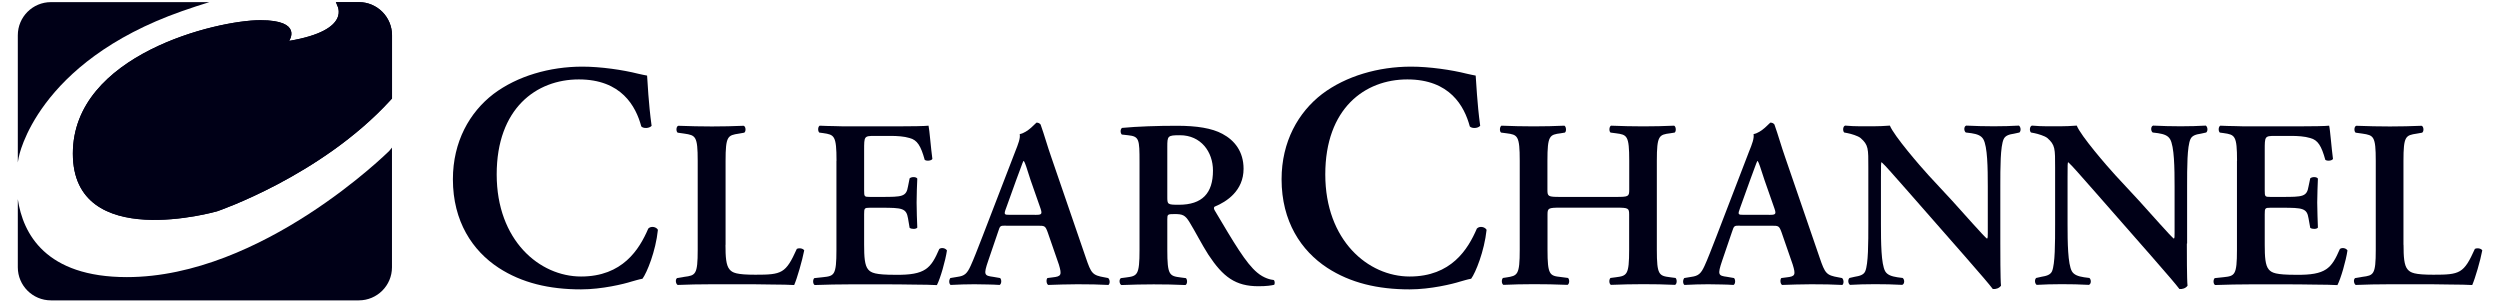
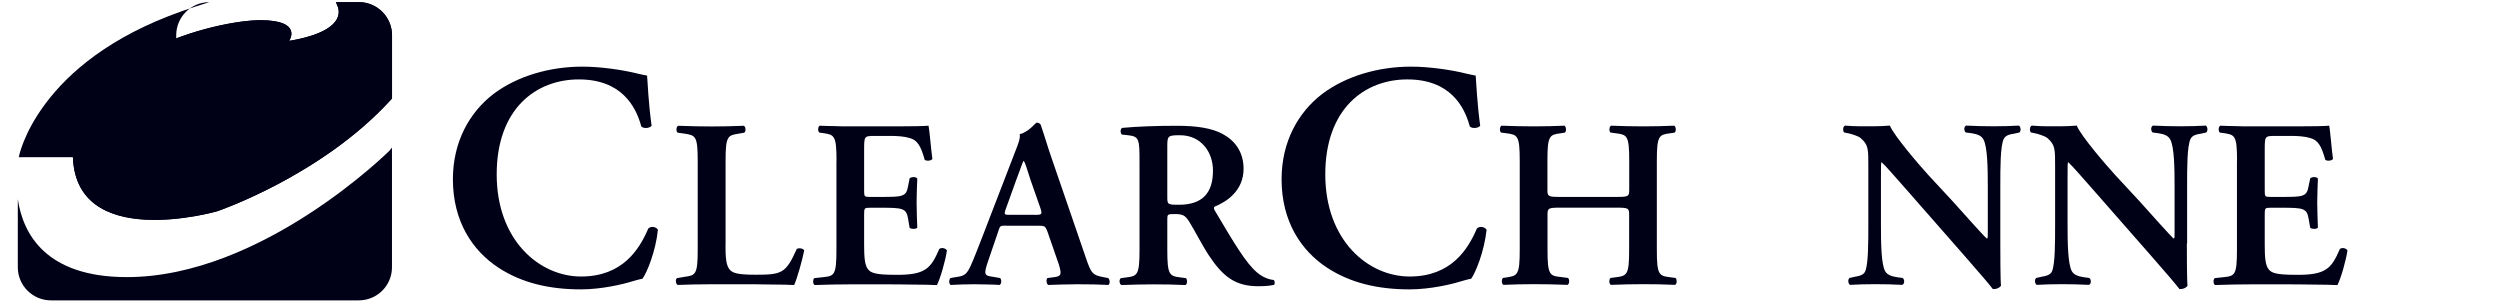
<svg xmlns="http://www.w3.org/2000/svg" id="Layer_1" viewBox="0 0 293.39 35.51">
  <defs>
    <style>.cls-1{fill:#000017;stroke-width:0px;}</style>
  </defs>
  <g id="layer1">
    <path id="path2900" class="cls-1" d="m76.47,14.77c-.27.3-.95.34-1.21.07-.64-2.38-2.34-5.52-7.33-5.52s-9.64,3.4-9.64,11.15,5.03,11.98,9.9,11.98,6.84-3.18,7.89-5.63c.34-.34.95-.19,1.13.15-.26,2.53-1.29,5.03-1.81,5.74-.45.08-.91.23-1.32.34-.83.27-3.44.91-5.89.91-3.74,0-6.95-.76-9.67-2.53-3.06-2-5.37-5.44-5.37-10.39,0-4.42,1.96-7.86,4.76-10.01,2.8-2.11,6.61-3.21,10.43-3.21,2.16,0,4.76.38,6.54.83.45.11.72.15,1.06.22.07.87.15,3.1.53,5.9" />
    <path id="path2902" class="cls-1" d="m85.14,28.73c0,1.4.06,2.41.48,2.89.33.39.79.62,3.03.62,3.11,0,3.56-.14,4.86-3.03.28-.14.73-.06.87.17-.23,1.18-.84,3.31-1.18,4.07-.59-.03-1.49-.06-2.64-.06-1.12-.03-2.53-.03-4.1-.03h-2.92c-1.43,0-2.83.03-4.01.08-.23-.11-.31-.67-.06-.81l.84-.14c1.32-.17,1.57-.25,1.57-3.17v-10.44c0-2.92-.25-3-1.57-3.2l-.78-.11c-.2-.14-.2-.7.06-.81,1.4.05,2.67.08,3.96.08s2.5-.03,3.73-.08c.26.11.28.67.06.81l-.62.11c-1.32.2-1.57.28-1.57,3.2v9.85h0Z" />
    <path id="path2904" class="cls-1" d="m98.17,18.87c0-2.97-.26-3.06-1.57-3.25l-.45-.06c-.2-.19-.17-.7.05-.81.53.02,1.12.05,1.74.05.62.03,1.26.03,1.88.03h5.36c1.79,0,3.42-.03,3.79-.08.11.47.28,2.69.45,3.9-.11.22-.68.28-.9.11-.45-1.63-.87-2.33-1.77-2.56-.64-.2-1.49-.25-2.25-.25h-1.88c-1.21,0-1.21.06-1.21,1.66v4.74c0,.73.03.76.68.76h1.35c2.44,0,2.92-.02,3.12-1.23l.19-.95c.22-.2.76-.2.9.03-.03.76-.08,1.77-.08,2.81s.05,2.05.08,2.94c-.14.2-.67.2-.9.03l-.19-1.12c-.2-1.18-.67-1.24-3.12-1.24h-1.35c-.65,0-.68.06-.68.76v3.57c0,1.43.06,2.44.48,2.92.34.39.82.62,3.17.62,3.57.05,4.18-.76,5.17-3.03.25-.2.73-.11.9.17-.17,1.18-.78,3.31-1.18,4.07-.62-.03-1.52-.06-2.69-.06-1.18-.03-2.58-.03-4.24-.03h-3.2c-1.24,0-2.95.03-4.21.08-.22-.11-.25-.62-.05-.81l1.03-.11c1.32-.14,1.57-.23,1.57-3.2v-10.44h0Z" />
    <path id="path2906" class="cls-1" d="m118.07,26.48c-.73,0-.7,0-.95.76l-1.15,3.37c-.57,1.66-.45,1.74.59,1.88l.81.14c.2.2.17.7-.06.81-.9-.06-1.82-.06-2.97-.08-.93,0-1.8.03-2.78.08-.2-.14-.22-.56-.03-.81l.84-.14c.82-.11,1.12-.37,1.54-1.29.34-.73.79-1.91,1.38-3.42l3.85-9.99c.36-.9.62-1.57.53-2.05.98-.19,1.91-1.35,1.97-1.35.22,0,.36.08.48.22.45,1.26.81,2.58,1.26,3.85l4.04,11.76c.64,1.88.78,2.08,2.21,2.33l.42.08c.23.2.23.67.03.81-1.15-.06-2.19-.08-3.65-.08-1.21,0-2.44.05-3.42.08-.22-.14-.25-.64-.09-.81l.62-.08c1.01-.11,1.09-.28.73-1.49l-1.32-3.81c-.28-.76-.36-.76-1.15-.76h-3.73,0Zm3.37-1.26c.79,0,.9-.06.68-.73l-1.18-3.37c-.47-1.49-.64-2.02-.78-2.22h-.06c-.11.19-.33.9-.84,2.22l-1.18,3.28c-.31.81-.22.81.45.81h2.92Z" />
    <path id="path2908" class="cls-1" d="m133.73,19.04c0-2.7-.03-3.03-1.35-3.17l-.73-.08c-.19-.19-.19-.64.03-.78,1.77-.17,4.15-.25,6.45-.25s4.1.28,5.33.95c1.43.76,2.48,2.08,2.48,4.1,0,2.58-2,3.87-3.37,4.43-.17.08-.11.31,0,.48,2.25,3.79,3.65,6.18,4.97,7.27.79.67,1.6.84,1.94.87.14.11.14.42.06.56-.34.08-.87.17-1.86.17-2.69,0-4.15-1.09-5.87-3.7-.76-1.18-1.54-2.72-2.21-3.81-.51-.84-.82-.96-1.74-.96-.84,0-.87.03-.87.62v3.59c0,2.97.25,3.06,1.57,3.23l.62.08c.19.2.17.7-.06.81-1.23-.06-2.5-.08-3.73-.08s-2.5.03-3.79.08c-.23-.11-.31-.62-.06-.81l.62-.08c1.32-.17,1.57-.26,1.57-3.23v-10.27h0Zm3.26,4.04c0,.9,0,.95,1.35.95,2.75,0,4.01-1.35,4.01-4.01,0-2.22-1.43-4.15-3.87-4.15-1.46,0-1.49.08-1.49,1.38v5.84h0Z" />
    <path id="path2910" class="cls-1" d="m173.7,14.77c-.26.3-.95.34-1.21.07-.64-2.38-2.34-5.52-7.33-5.52s-9.63,3.4-9.63,11.15,5.03,11.98,9.9,11.98,6.84-3.18,7.89-5.63c.34-.34.95-.19,1.14.15-.27,2.53-1.29,5.03-1.81,5.74-.46.08-.91.23-1.32.34-.84.27-3.44.91-5.9.91-3.74,0-6.95-.76-9.67-2.53-3.06-2-5.36-5.44-5.36-10.39,0-4.42,1.96-7.86,4.76-10.01,2.8-2.11,6.61-3.21,10.43-3.21,2.16,0,4.76.38,6.54.83.45.11.72.15,1.05.22.08.87.15,3.1.53,5.9" />
    <path id="path2912" class="cls-1" d="m183.13,24.37c-1.43,0-1.52.06-1.52.81v4.13c0,2.97.26,3.06,1.57,3.2l.84.11c.2.2.17.7-.06.81-1.46-.06-2.72-.08-3.96-.08s-2.5.03-3.56.08c-.23-.11-.25-.62-.06-.81l.4-.06c1.32-.2,1.57-.28,1.57-3.25v-10.44c0-2.97-.25-3.06-1.57-3.23l-.62-.08c-.2-.14-.17-.7.05-.81,1.23.05,2.55.08,3.79.08s2.49-.03,3.59-.08c.22.11.26.67.06.81l-.48.08c-1.32.17-1.57.25-1.57,3.23v3.4c0,.79.08.84,1.52.84h6.56c1.43,0,1.52-.05,1.52-.84v-3.4c0-2.97-.25-3.06-1.57-3.23l-.62-.08c-.2-.14-.17-.7.05-.81,1.29.05,2.55.08,3.79.08s2.5-.03,3.62-.08c.23.11.26.67.06.81l-.51.08c-1.32.17-1.58.25-1.58,3.23v10.44c0,2.97.25,3.06,1.58,3.23l.62.08c.19.2.17.7-.06.81-1.24-.06-2.5-.08-3.74-.08s-2.55.03-3.79.08c-.22-.11-.25-.62-.05-.81l.62-.08c1.32-.17,1.57-.26,1.57-3.23v-4.13c0-.75-.09-.81-1.52-.81h-6.56Z" />
-     <path id="path2914" class="cls-1" d="m204.21,26.48c-.73,0-.7,0-.96.76l-1.15,3.37c-.56,1.66-.45,1.74.59,1.88l.81.14c.19.2.17.7-.06.81-.9-.06-1.82-.06-2.98-.08-.93,0-1.8.03-2.78.08-.19-.14-.22-.56-.02-.81l.84-.14c.81-.11,1.12-.37,1.54-1.29.34-.73.79-1.91,1.38-3.42l3.84-9.99c.37-.9.62-1.57.53-2.05.98-.19,1.91-1.35,1.97-1.35.23,0,.37.08.48.22.45,1.26.81,2.58,1.26,3.85l4.04,11.76c.64,1.88.79,2.08,2.22,2.33l.42.08c.22.2.22.67.03.81-1.15-.06-2.19-.08-3.65-.08-1.21,0-2.44.05-3.42.08-.23-.14-.25-.64-.09-.81l.62-.08c1.01-.11,1.09-.28.72-1.49l-1.32-3.81c-.28-.76-.36-.76-1.15-.76h-3.73Zm3.37-1.26c.79,0,.9-.06.67-.73l-1.18-3.37c-.48-1.49-.65-2.02-.79-2.22h-.05c-.11.19-.34.9-.84,2.22l-1.18,3.28c-.31.81-.23.81.45.81h2.92,0Z" />
    <path id="path2916" class="cls-1" d="m234.75,28.59c0,.84,0,4.29.08,4.94-.23.31-.62.42-.96.39-.45-.59-1.26-1.54-3.28-3.85l-6.57-7.49c-1.82-2.05-2.72-3.12-3.2-3.54-.08,0-.08.31-.08,1.8v5.47c0,2.11.02,4.69.5,5.53.25.42.73.59,1.43.7l.62.08c.26.2.23.73-.06.81-1.04-.06-2.13-.08-3.2-.08-1.18,0-1.94.03-2.92.08-.23-.14-.28-.62-.06-.81l.62-.14c.53-.09,1.04-.2,1.23-.65.36-.87.36-3.31.36-5.53v-6.65c0-2.19.03-2.64-.92-3.46-.31-.25-1.09-.48-1.49-.56l-.42-.08c-.19-.17-.17-.73.11-.81,1.07.11,2.61.08,3.31.08.59,0,1.26-.03,1.94-.08.48,1.2,3.54,4.74,4.52,5.81l2.81,3.03c1.18,1.29,3.79,4.27,4.07,4.43.09-.08.09-.22.09-.67v-5.48c0-2.1-.03-4.69-.53-5.53-.25-.42-.7-.59-1.4-.7l-.65-.08c-.25-.19-.23-.73.05-.81,1.1.05,2.14.08,3.23.08,1.21,0,1.94-.03,2.95-.08.22.14.28.62.06.81l-.64.14c-.53.08-1.01.2-1.21.64-.39.87-.39,3.32-.39,5.53v6.71h0Z" />
    <path id="path2918" class="cls-1" d="m256.64,28.59c0,.84,0,4.29.08,4.94-.22.31-.62.42-.95.39-.45-.59-1.26-1.54-3.28-3.85l-6.57-7.49c-1.82-2.05-2.72-3.12-3.2-3.54-.08,0-.08.31-.08,1.8v5.47c0,2.11.03,4.69.51,5.53.25.42.73.59,1.43.7l.62.08c.25.2.22.73-.06.81-1.04-.06-2.13-.08-3.2-.08-1.18,0-1.93.03-2.92.08-.23-.14-.28-.62-.06-.81l.62-.14c.53-.09,1.04-.2,1.24-.65.36-.87.36-3.31.36-5.53v-6.65c0-2.19.02-2.64-.92-3.46-.32-.25-1.1-.48-1.49-.56l-.42-.08c-.2-.17-.17-.73.11-.81,1.07.11,2.61.08,3.32.08.59,0,1.26-.03,1.94-.08.47,1.2,3.54,4.74,4.52,5.81l2.81,3.03c1.18,1.29,3.79,4.27,4.07,4.43.08-.08.08-.22.08-.67v-5.48c0-2.1-.03-4.69-.53-5.53-.25-.42-.7-.59-1.4-.7l-.64-.08c-.25-.19-.23-.73.05-.81,1.1.05,2.14.08,3.23.08,1.21,0,1.94-.03,2.95-.08.22.14.28.62.05.81l-.64.14c-.53.08-1.01.2-1.21.64-.39.87-.39,3.32-.39,5.53v6.71Z" />
    <path id="path2920" class="cls-1" d="m262.53,18.87c0-2.97-.25-3.06-1.57-3.25l-.45-.06c-.2-.19-.17-.7.06-.81.53.02,1.12.05,1.74.05.61.03,1.26.03,1.88.03h5.36c1.79,0,3.42-.03,3.79-.08.12.47.28,2.69.45,3.9-.11.22-.67.28-.9.11-.45-1.63-.87-2.33-1.77-2.56-.65-.2-1.49-.25-2.25-.25h-1.88c-1.21,0-1.21.06-1.21,1.66v4.74c0,.73.03.76.67.76h1.35c2.44,0,2.92-.02,3.12-1.23l.2-.95c.22-.2.76-.2.9.03-.02.76-.08,1.77-.08,2.81s.06,2.05.08,2.94c-.14.2-.67.2-.9.03l-.2-1.12c-.19-1.18-.67-1.24-3.12-1.24h-1.35c-.64,0-.67.06-.67.76v3.57c0,1.43.06,2.44.48,2.92.34.39.81.62,3.17.62,3.57.05,4.18-.76,5.17-3.03.25-.2.73-.11.89.17-.17,1.18-.78,3.31-1.18,4.07-.62-.03-1.51-.06-2.7-.06-1.18-.03-2.58-.03-4.24-.03h-3.2c-1.24,0-2.95.03-4.21.08-.23-.11-.25-.62-.05-.81l1.04-.11c1.32-.14,1.57-.23,1.57-3.2v-10.44h0Z" />
-     <path id="path2922" class="cls-1" d="m282.07,28.73c0,1.4.06,2.41.48,2.89.34.39.79.62,3.03.62,3.12,0,3.56-.14,4.86-3.03.28-.14.73-.06.87.17-.22,1.18-.84,3.31-1.18,4.07-.59-.03-1.49-.06-2.64-.06-1.12-.03-2.52-.03-4.09-.03h-2.92c-1.43,0-2.84.03-4.02.08-.22-.11-.31-.67-.06-.81l.84-.14c1.32-.17,1.57-.25,1.57-3.17v-10.44c0-2.92-.25-3-1.57-3.2l-.79-.11c-.2-.14-.2-.7.06-.81,1.4.05,2.67.08,3.96.08s2.49-.03,3.73-.08c.25.11.28.67.05.81l-.62.11c-1.32.2-1.57.28-1.57,3.2v9.85h0Z" />
    <path id="path2924" class="cls-1" d="m39.54.57s1.9,2.96-5.61,4.23c0,0,1.69-2.43-3.38-2.43S8.55,6.39,8.55,18.02s16.93,6.77,16.93,6.77c0,0,12.17-4.13,20.31-13.01l.21-.23v-7.41c0-2.15-1.74-3.89-3.89-3.89h-2.7c.11.19.13.32.13.32" />
-     <path id="path2926" class="cls-1" d="m2.2,18.45S4.21,7.34,21.35,1.31c1.14-.4,2.21-.75,3.22-1.06H5.98c-2.15,0-3.89,1.74-3.89,3.89v14.92c.06-.39.11-.61.11-.61" />
+     <path id="path2926" class="cls-1" d="m2.2,18.45S4.21,7.34,21.35,1.31c1.14-.4,2.21-.75,3.22-1.06c-2.15,0-3.89,1.74-3.89,3.89v14.92c.06-.39.11-.61.11-.61" />
    <path id="path2928" class="cls-1" d="m45.68,17.71s-14.92,14.81-30.79,14.81c-9.55,0-12.2-5.1-12.8-9.15v8c0,2.14,1.74,3.88,3.89,3.88h36.13c2.15,0,3.89-1.74,3.89-3.88v-14.05l-.32.39Z" />
    <path id="path2930" class="cls-1" d="m39.54.57s1.9,2.96-5.61,4.23c0,0,1.69-2.43-3.38-2.43S8.55,6.39,8.55,18.03s16.93,6.77,16.93,6.77c0,0,12.17-4.12,20.32-13.01l.21-.23v-7.42c0-2.14-1.74-3.89-3.89-3.89h-2.7c.11.19.13.32.13.32" />
  </g>
</svg>